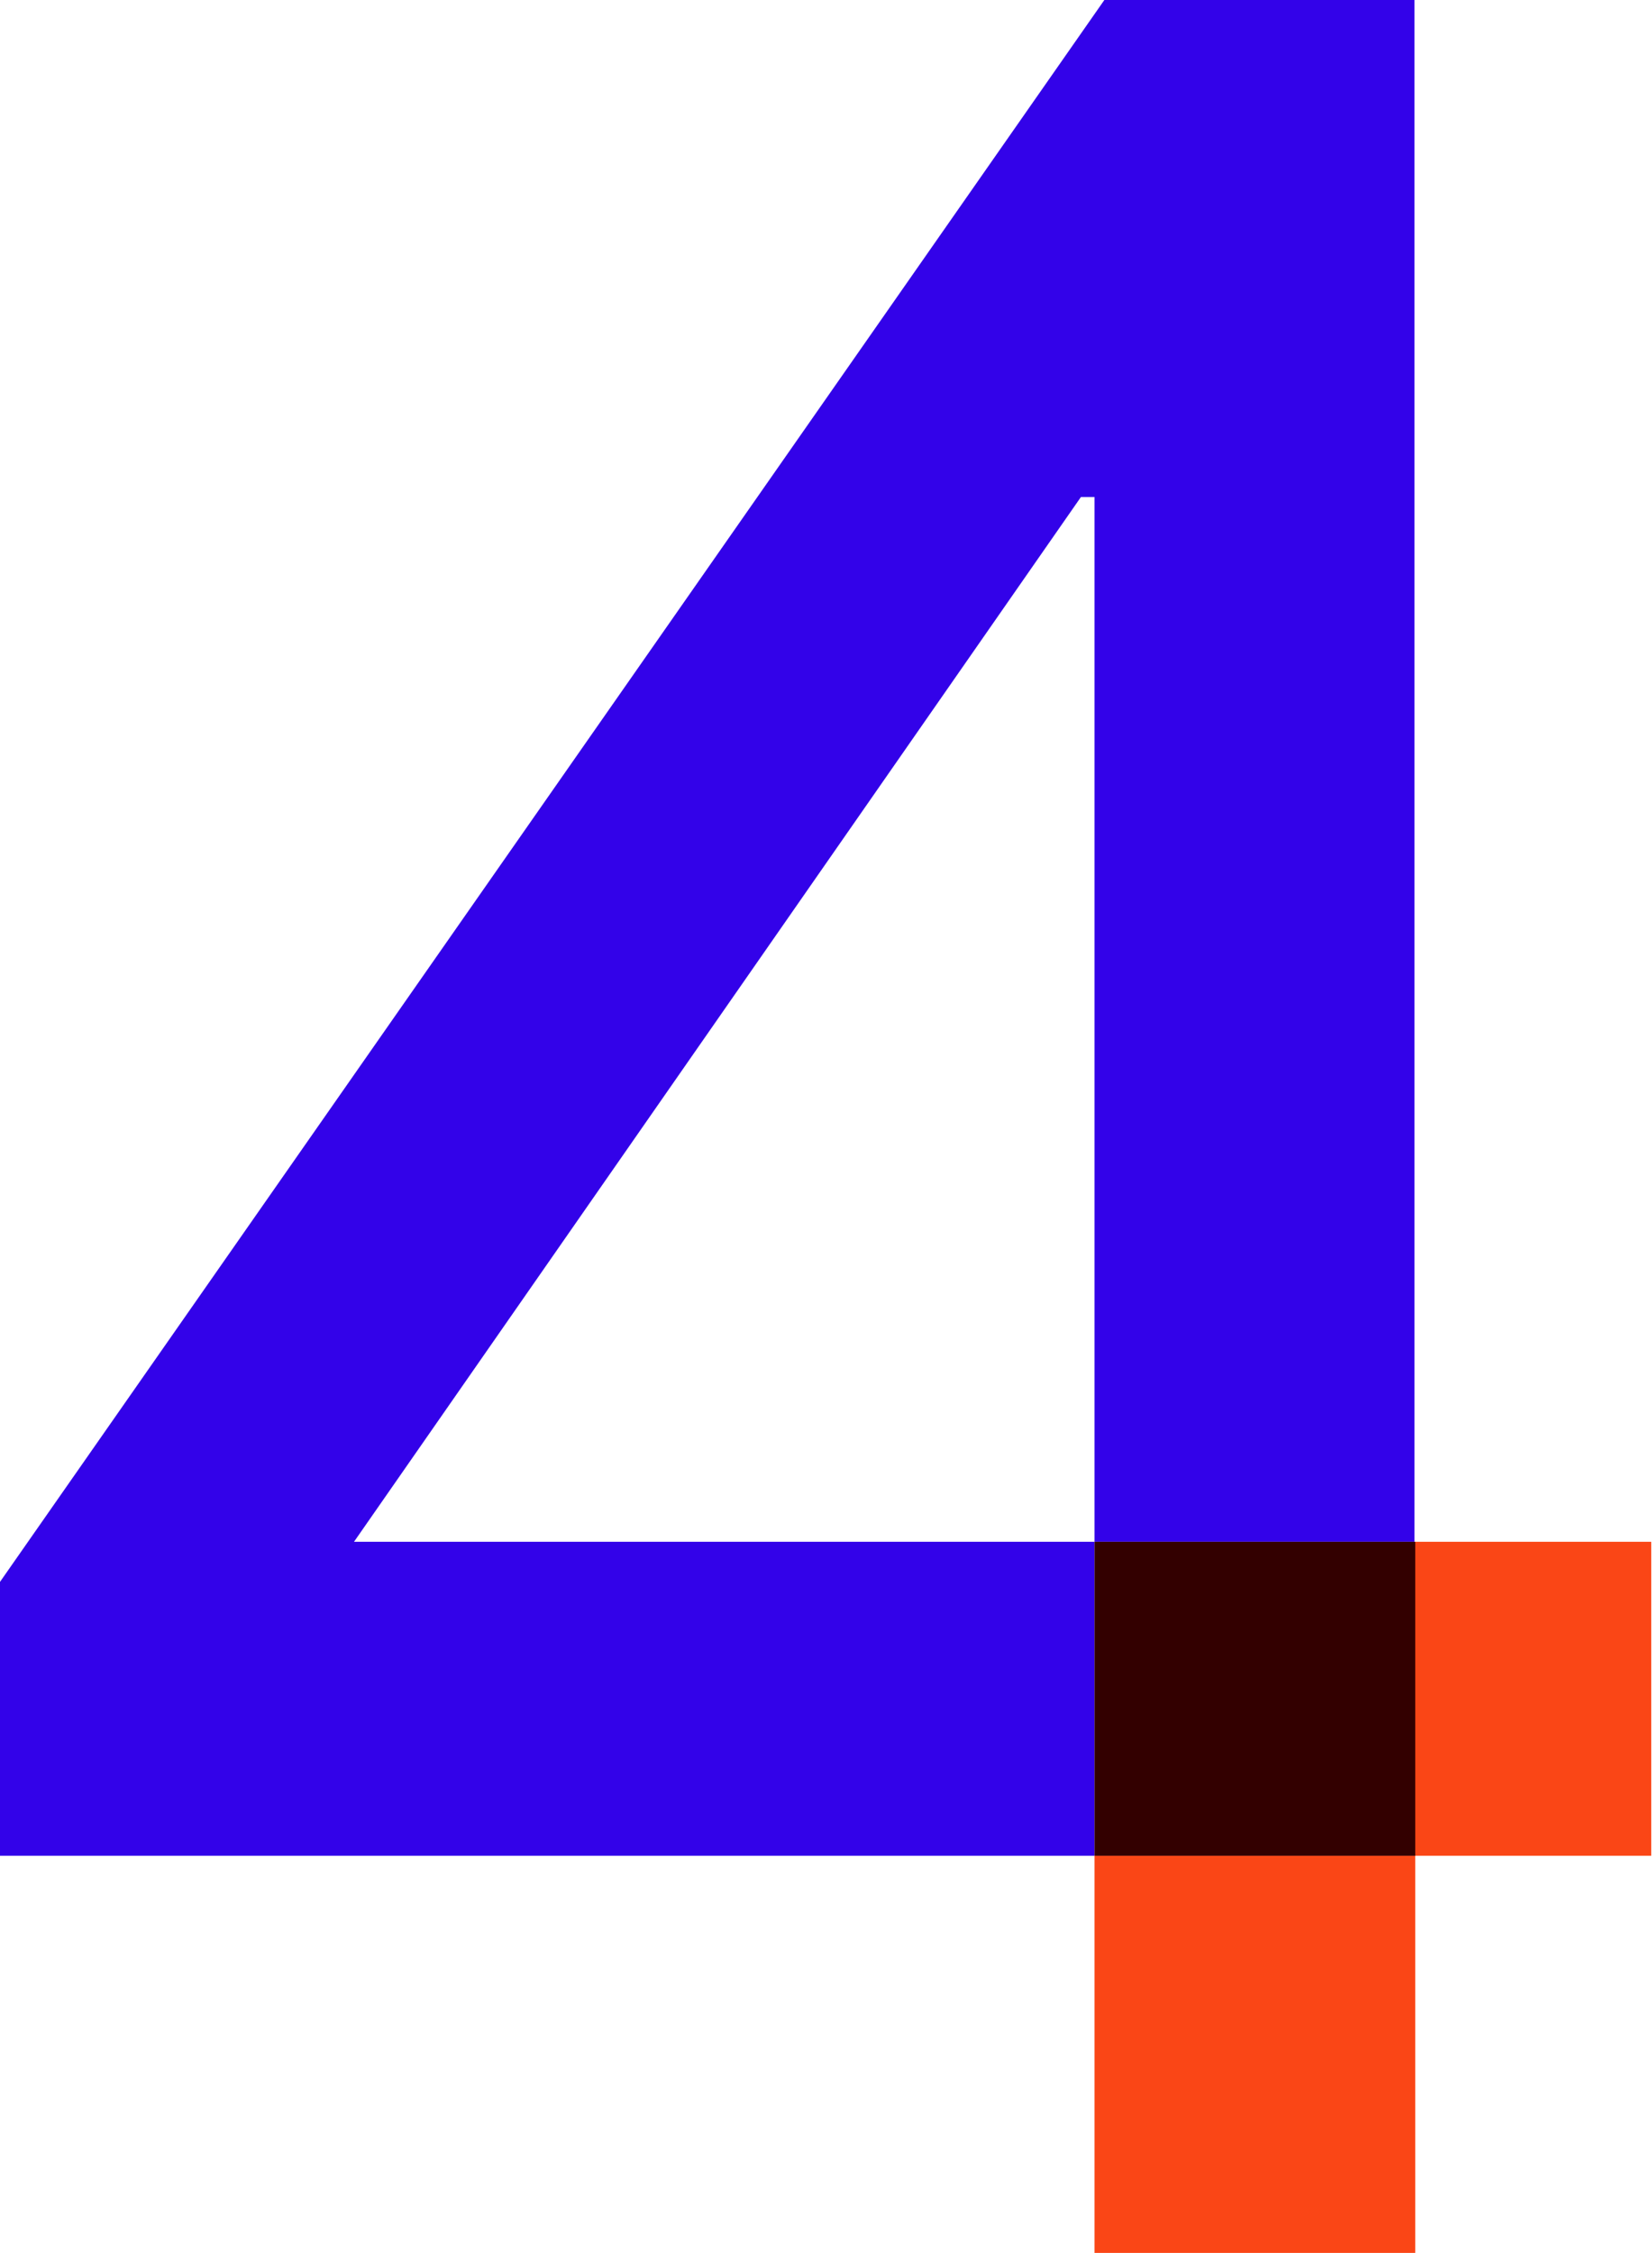
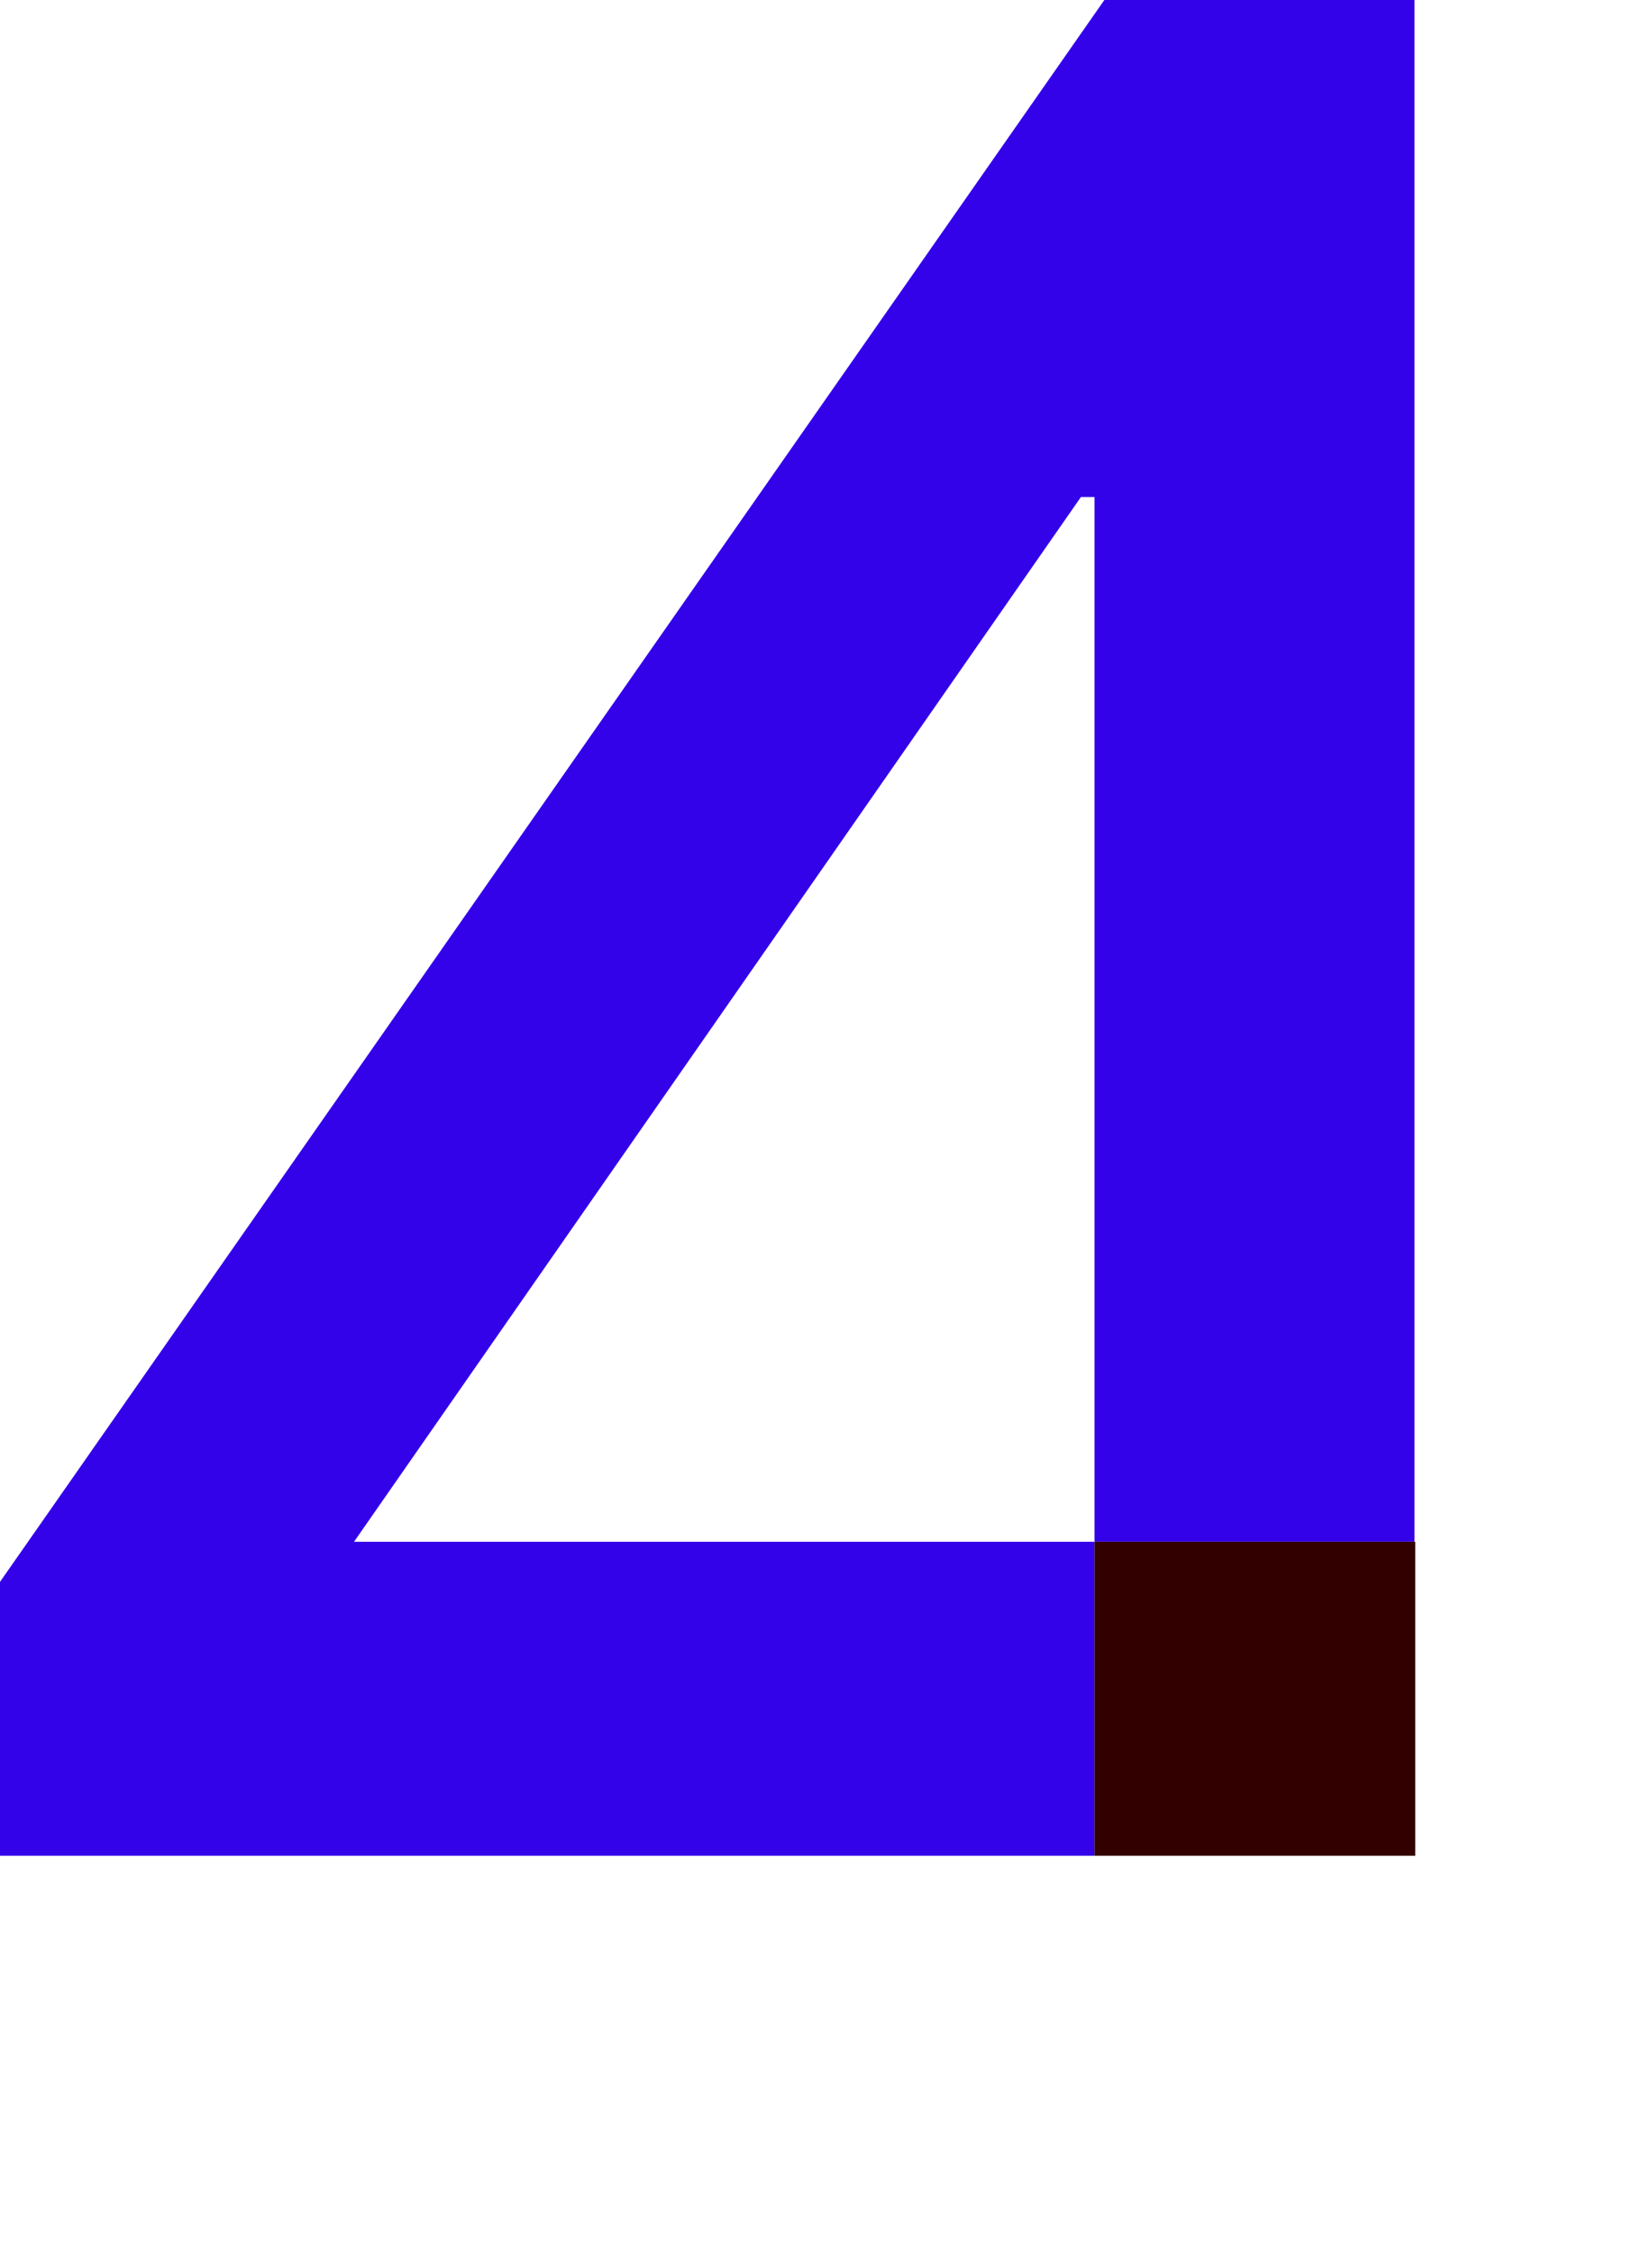
<svg xmlns="http://www.w3.org/2000/svg" version="1.1" id="Layer_1" x="0px" y="0px" viewBox="0 0 218.4 297.8" style="enable-background:new 0 0 218.4 297.8;" xml:space="preserve">
  <g>
-     <rect x="144.7" y="245.3" style="fill:#FA4616;" width="42.4" height="52.5" />
-     <rect x="187" y="203.8" style="fill:#FA4616;" width="31.3" height="41.5" />
    <polygon style="fill:#3302E9;" points="187,0 187,203.8 144.7,203.8 144.7,65.7 142.9,65.7 46.8,203.8 144.7,203.8 144.7,245.3    0,245.3 0,209.1 146,0  " />
    <rect x="144.7" y="203.8" style="fill:#330000;" width="42.4" height="41.5" />
  </g>
</svg>